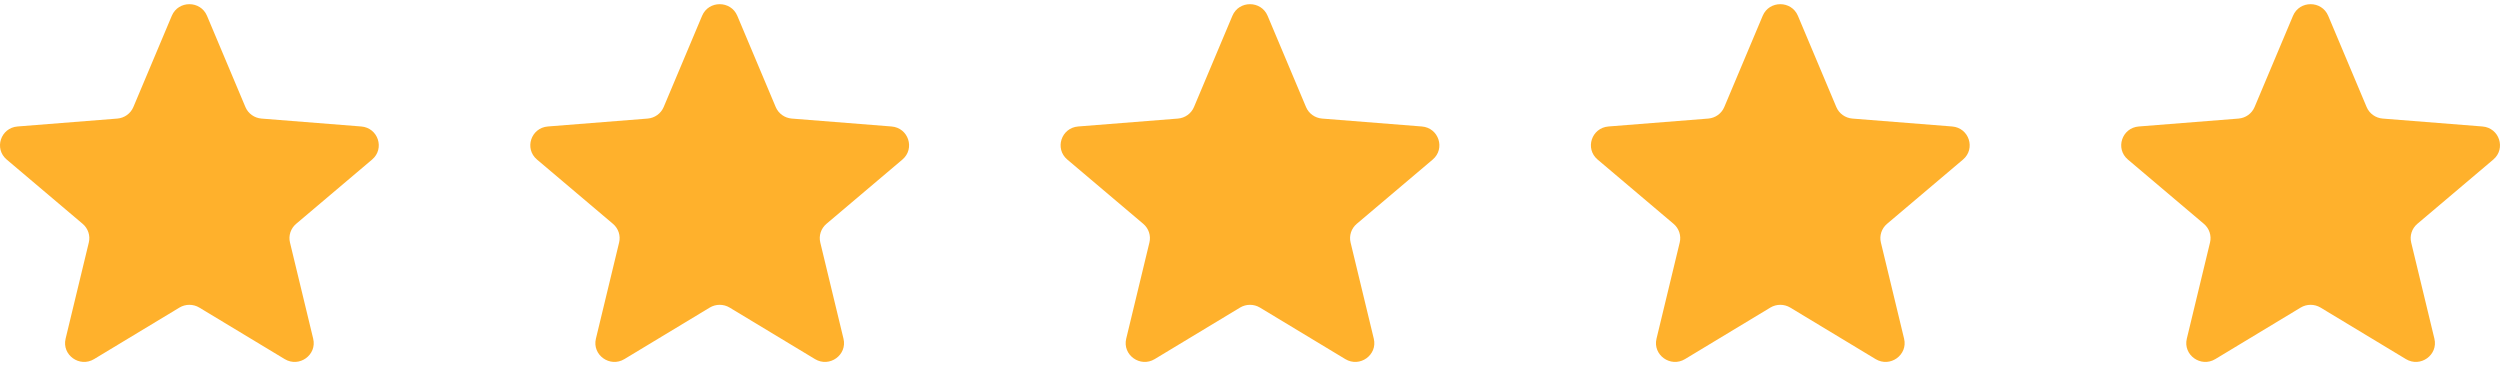
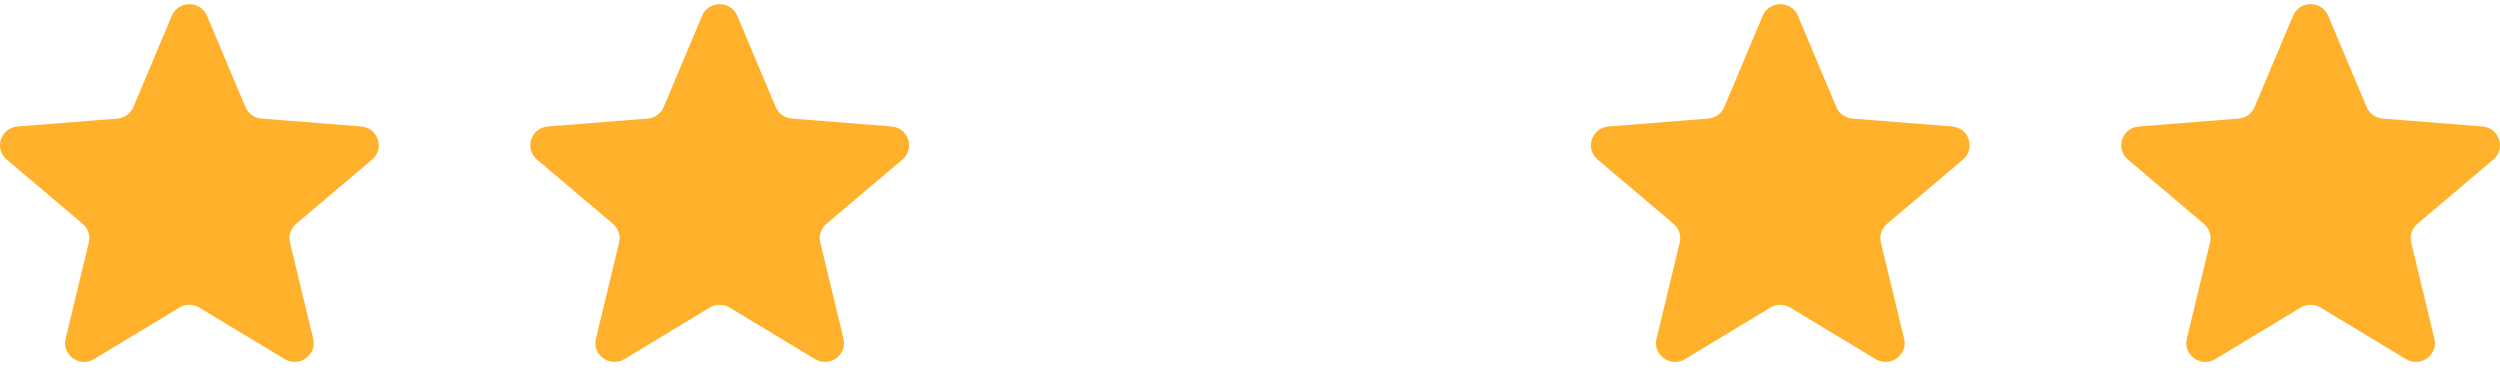
<svg xmlns="http://www.w3.org/2000/svg" width="132" height="20" viewBox="0 0 132 20" fill="none">
-   <path d="M9.071 0.833C9.415 0.017 10.585 0.017 10.929 0.833L12.958 5.652C13.103 5.996 13.431 6.231 13.807 6.261L19.073 6.678C19.965 6.749 20.327 7.849 19.647 8.424L15.635 11.819C15.348 12.062 15.223 12.443 15.311 12.805L16.536 17.882C16.744 18.742 15.797 19.422 15.033 18.961L10.524 16.24C10.203 16.046 9.797 16.046 9.475 16.24L4.967 18.961C4.203 19.422 3.256 18.742 3.464 17.882L4.689 12.805C4.777 12.443 4.652 12.062 4.365 11.819L0.353 8.424C-0.327 7.849 0.035 6.749 0.927 6.678L6.193 6.261C6.569 6.231 6.897 5.996 7.042 5.652L9.071 0.833Z" fill="#FFB12C" />
+   <path d="M9.071 0.833C9.415 0.017 10.585 0.017 10.929 0.833L12.958 5.652C13.103 5.996 13.431 6.231 13.807 6.261L19.073 6.678C19.965 6.749 20.327 7.849 19.647 8.424L15.635 11.819C15.348 12.062 15.223 12.443 15.311 12.805L16.536 17.882C16.744 18.742 15.797 19.422 15.033 18.961L10.524 16.24C10.203 16.046 9.797 16.046 9.475 16.24L4.967 18.961C4.203 19.422 3.256 18.742 3.464 17.882L4.689 12.805C4.777 12.443 4.652 12.062 4.365 11.819L0.353 8.424C-0.327 7.849 0.035 6.749 0.927 6.678L6.193 6.261C6.569 6.231 6.897 5.996 7.042 5.652Z" fill="#FFB12C" />
  <path d="M37.071 0.833C37.415 0.017 38.585 0.017 38.929 0.833L40.958 5.652C41.103 5.996 41.431 6.231 41.807 6.261L47.073 6.678C47.965 6.749 48.327 7.849 47.647 8.424L43.635 11.819C43.348 12.062 43.223 12.443 43.311 12.805L44.536 17.882C44.744 18.742 43.797 19.422 43.033 18.961L38.525 16.24C38.203 16.046 37.797 16.046 37.475 16.24L32.967 18.961C32.203 19.422 31.256 18.742 31.464 17.882L32.689 12.805C32.777 12.443 32.652 12.062 32.365 11.819L28.353 8.424C27.673 7.849 28.035 6.749 28.927 6.678L34.193 6.261C34.569 6.231 34.897 5.996 35.042 5.652L37.071 0.833Z" fill="#FFB12C" />
-   <path d="M65.071 0.833C65.415 0.017 66.585 0.017 66.929 0.833L68.958 5.652C69.103 5.996 69.431 6.231 69.807 6.261L75.073 6.678C75.965 6.749 76.327 7.849 75.647 8.424L71.635 11.819C71.348 12.062 71.223 12.443 71.311 12.805L72.536 17.882C72.744 18.742 71.797 19.422 71.033 18.961L66.525 16.24C66.203 16.046 65.797 16.046 65.475 16.24L60.967 18.961C60.203 19.422 59.256 18.742 59.464 17.882L60.689 12.805C60.777 12.443 60.652 12.062 60.365 11.819L56.353 8.424C55.673 7.849 56.035 6.749 56.927 6.678L62.193 6.261C62.569 6.231 62.897 5.996 63.042 5.652L65.071 0.833Z" fill="#FFB12C" />
  <path d="M93.071 0.833C93.415 0.017 94.585 0.017 94.929 0.833L96.958 5.652C97.103 5.996 97.431 6.231 97.807 6.261L103.073 6.678C103.965 6.749 104.327 7.849 103.647 8.424L99.635 11.819C99.348 12.062 99.223 12.443 99.311 12.805L100.536 17.882C100.744 18.742 99.797 19.422 99.033 18.961L94.525 16.24C94.203 16.046 93.797 16.046 93.475 16.24L88.967 18.961C88.203 19.422 87.256 18.742 87.464 17.882L88.689 12.805C88.777 12.443 88.652 12.062 88.365 11.819L84.353 8.424C83.673 7.849 84.035 6.749 84.927 6.678L90.193 6.261C90.57 6.231 90.897 5.996 91.042 5.652L93.071 0.833Z" fill="#FFB12C" />
  <path d="M121.071 0.833C121.415 0.017 122.585 0.017 122.929 0.833L124.958 5.652C125.103 5.996 125.431 6.231 125.807 6.261L131.073 6.678C131.965 6.749 132.327 7.849 131.647 8.424L127.635 11.819C127.348 12.062 127.223 12.443 127.311 12.805L128.536 17.882C128.744 18.742 127.797 19.422 127.033 18.961L122.525 16.24C122.202 16.046 121.797 16.046 121.475 16.24L116.967 18.961C116.203 19.422 115.256 18.742 115.464 17.882L116.689 12.805C116.777 12.443 116.652 12.062 116.365 11.819L112.353 8.424C111.673 7.849 112.035 6.749 112.927 6.678L118.193 6.261C118.569 6.231 118.897 5.996 119.042 5.652L121.071 0.833Z" fill="#FFB12C" />
</svg>